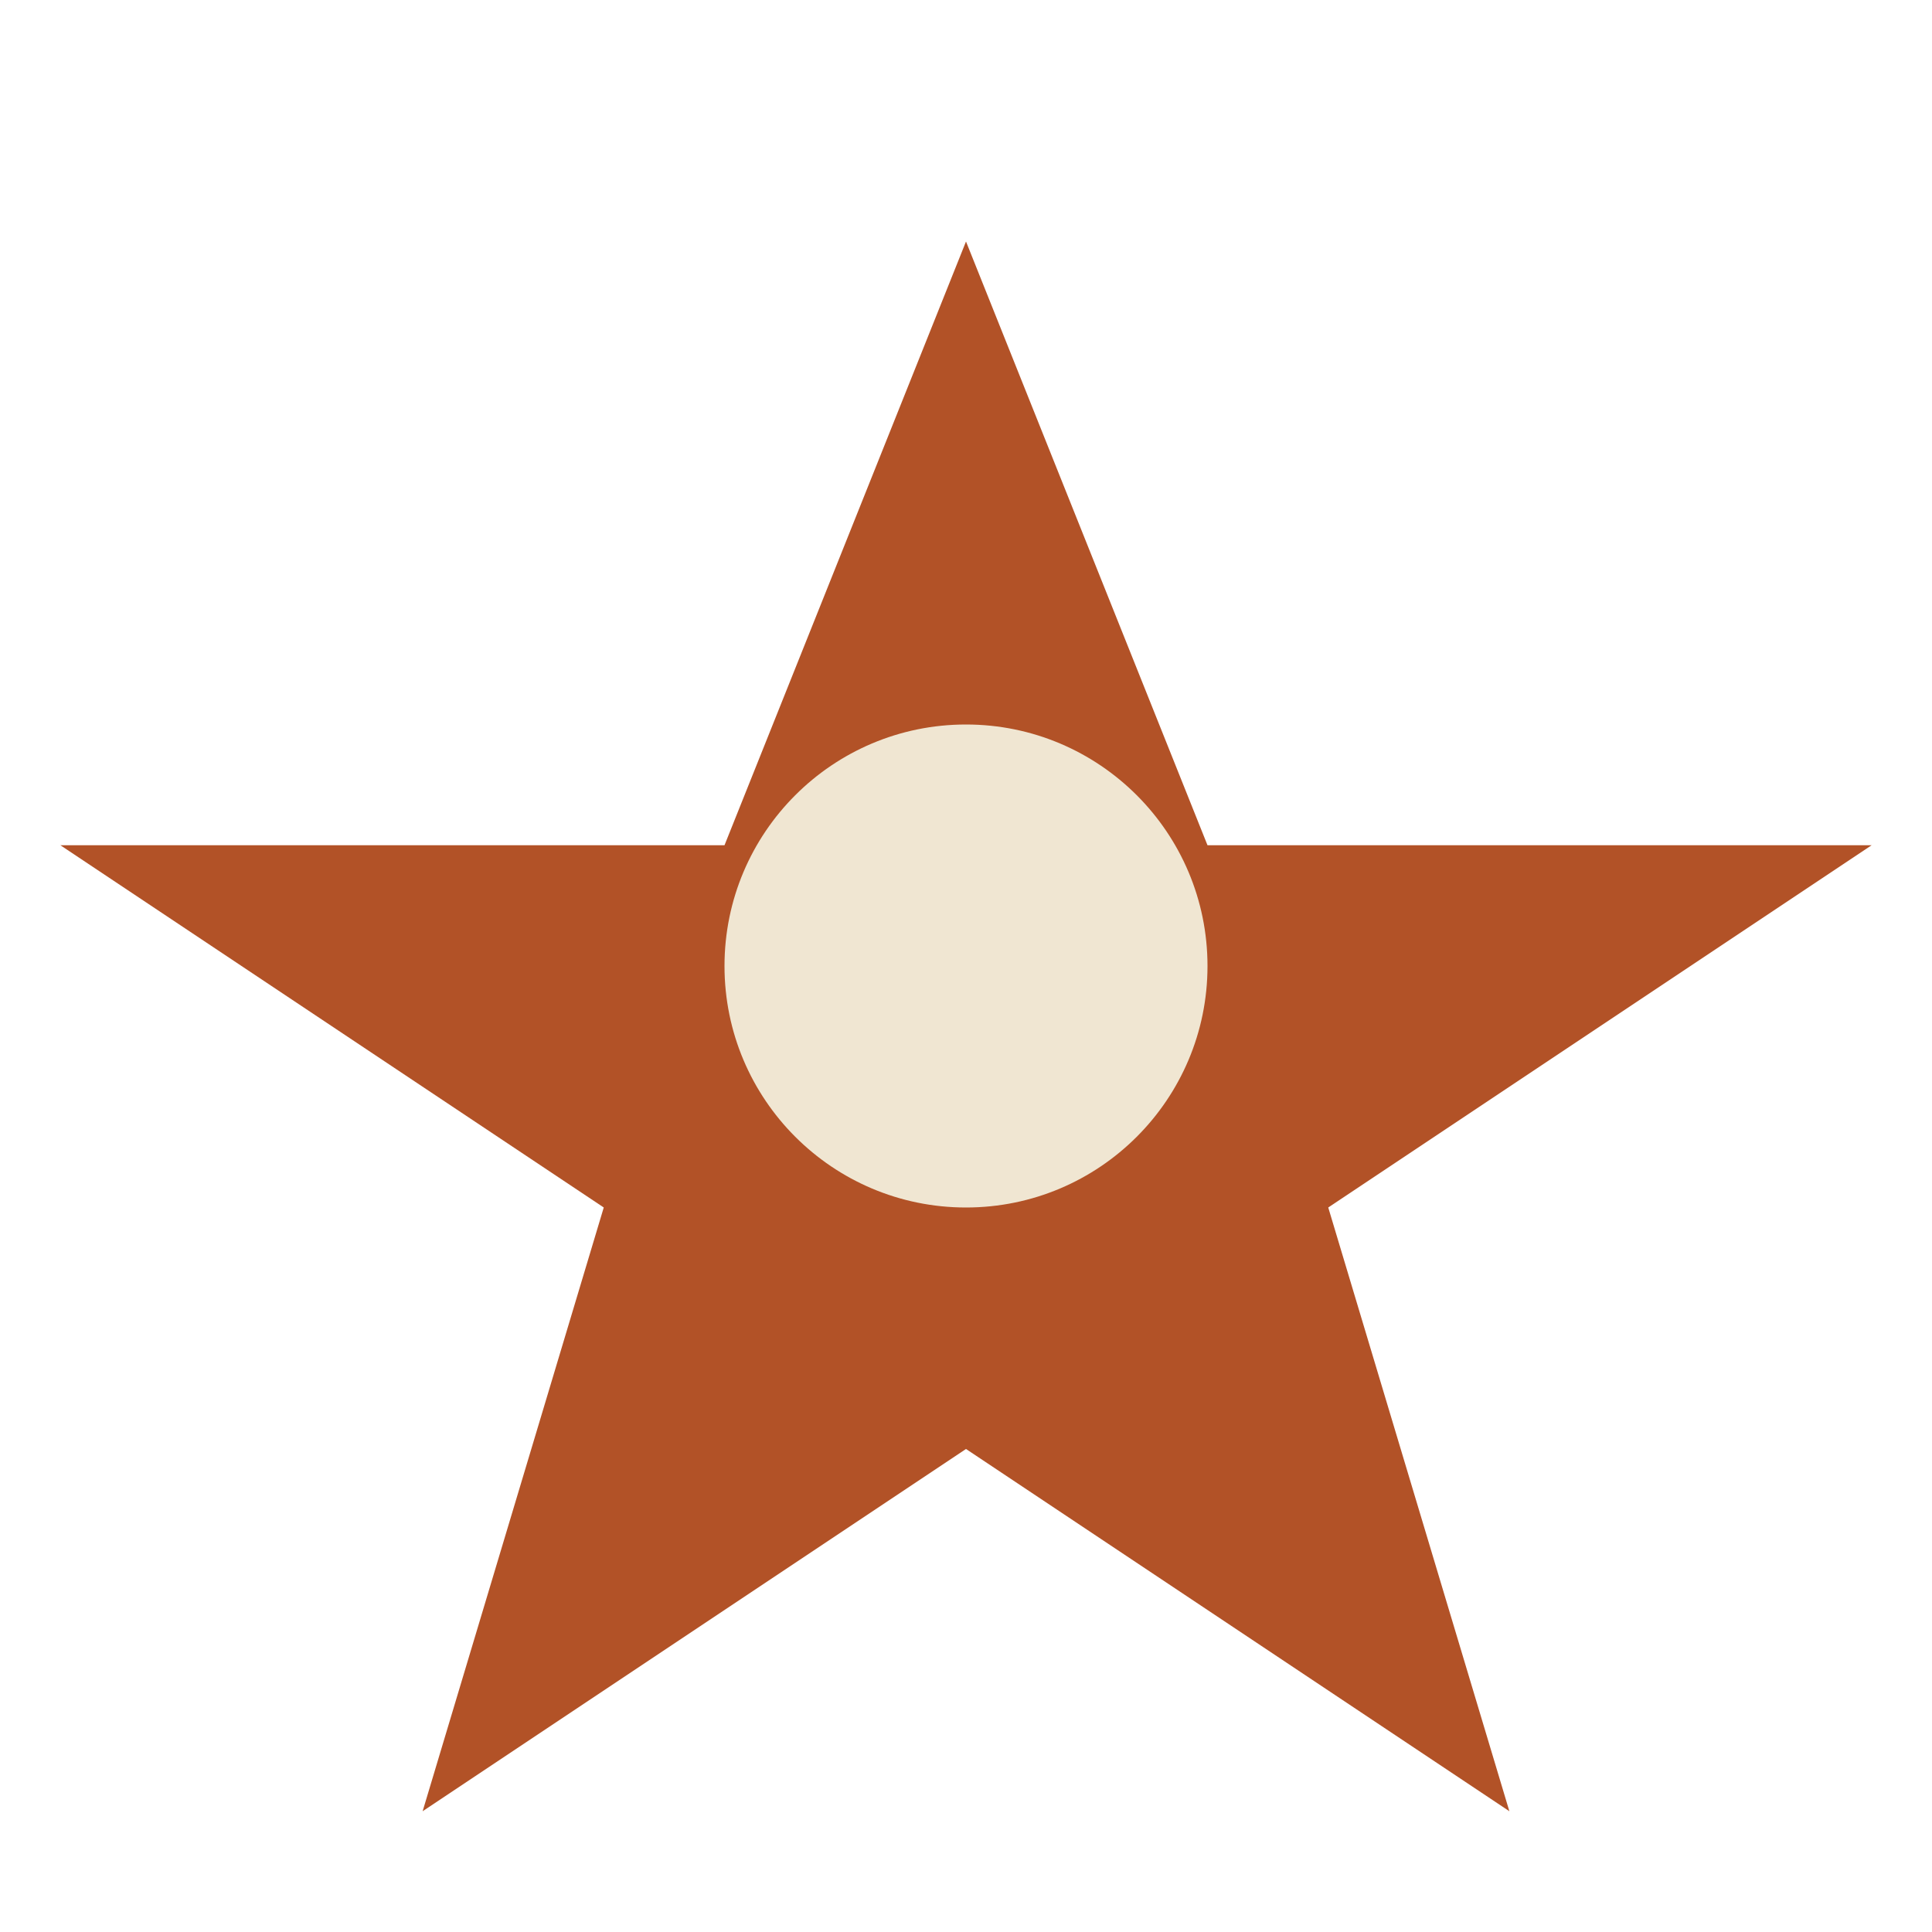
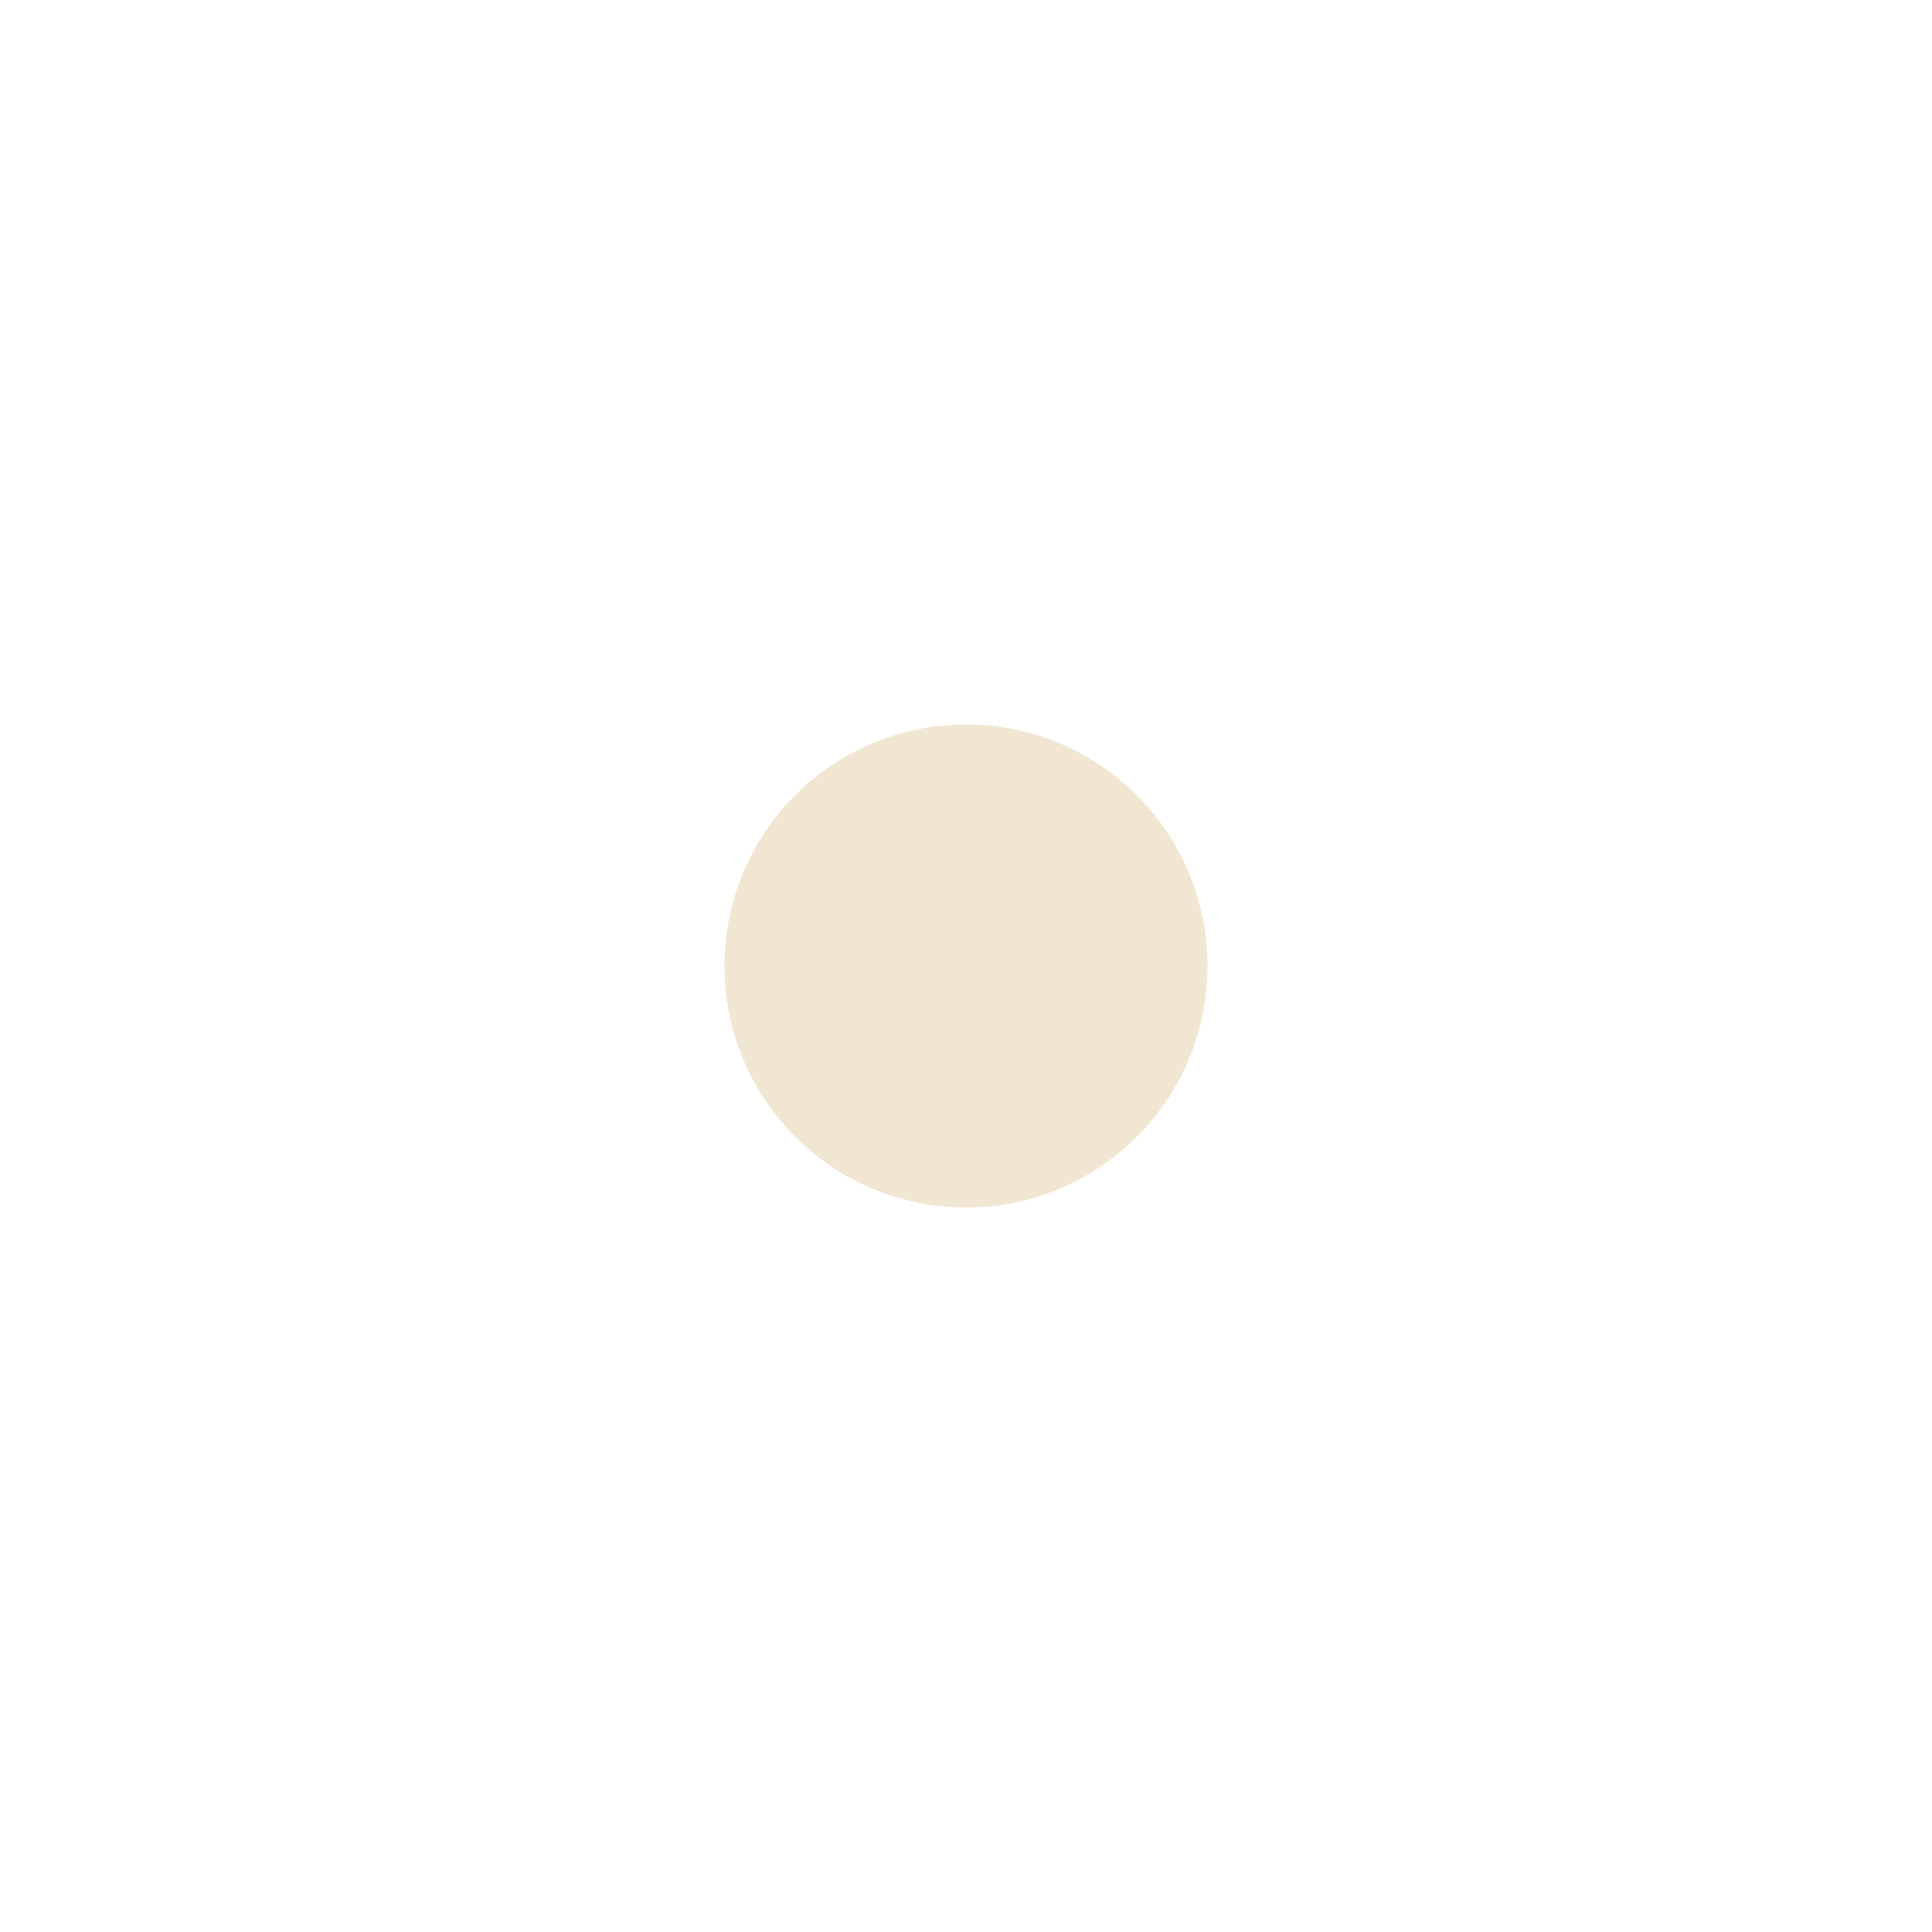
<svg xmlns="http://www.w3.org/2000/svg" width="32" height="32" viewBox="0 0 32 32">
-   <polygon points="16,4 20,14 31,14 22,20 25,30 16,24 7,30 10,20 1,14 12,14" fill="#B25227" />
  <circle cx="16" cy="16" r="4" fill="#F0E6D2" />
</svg>